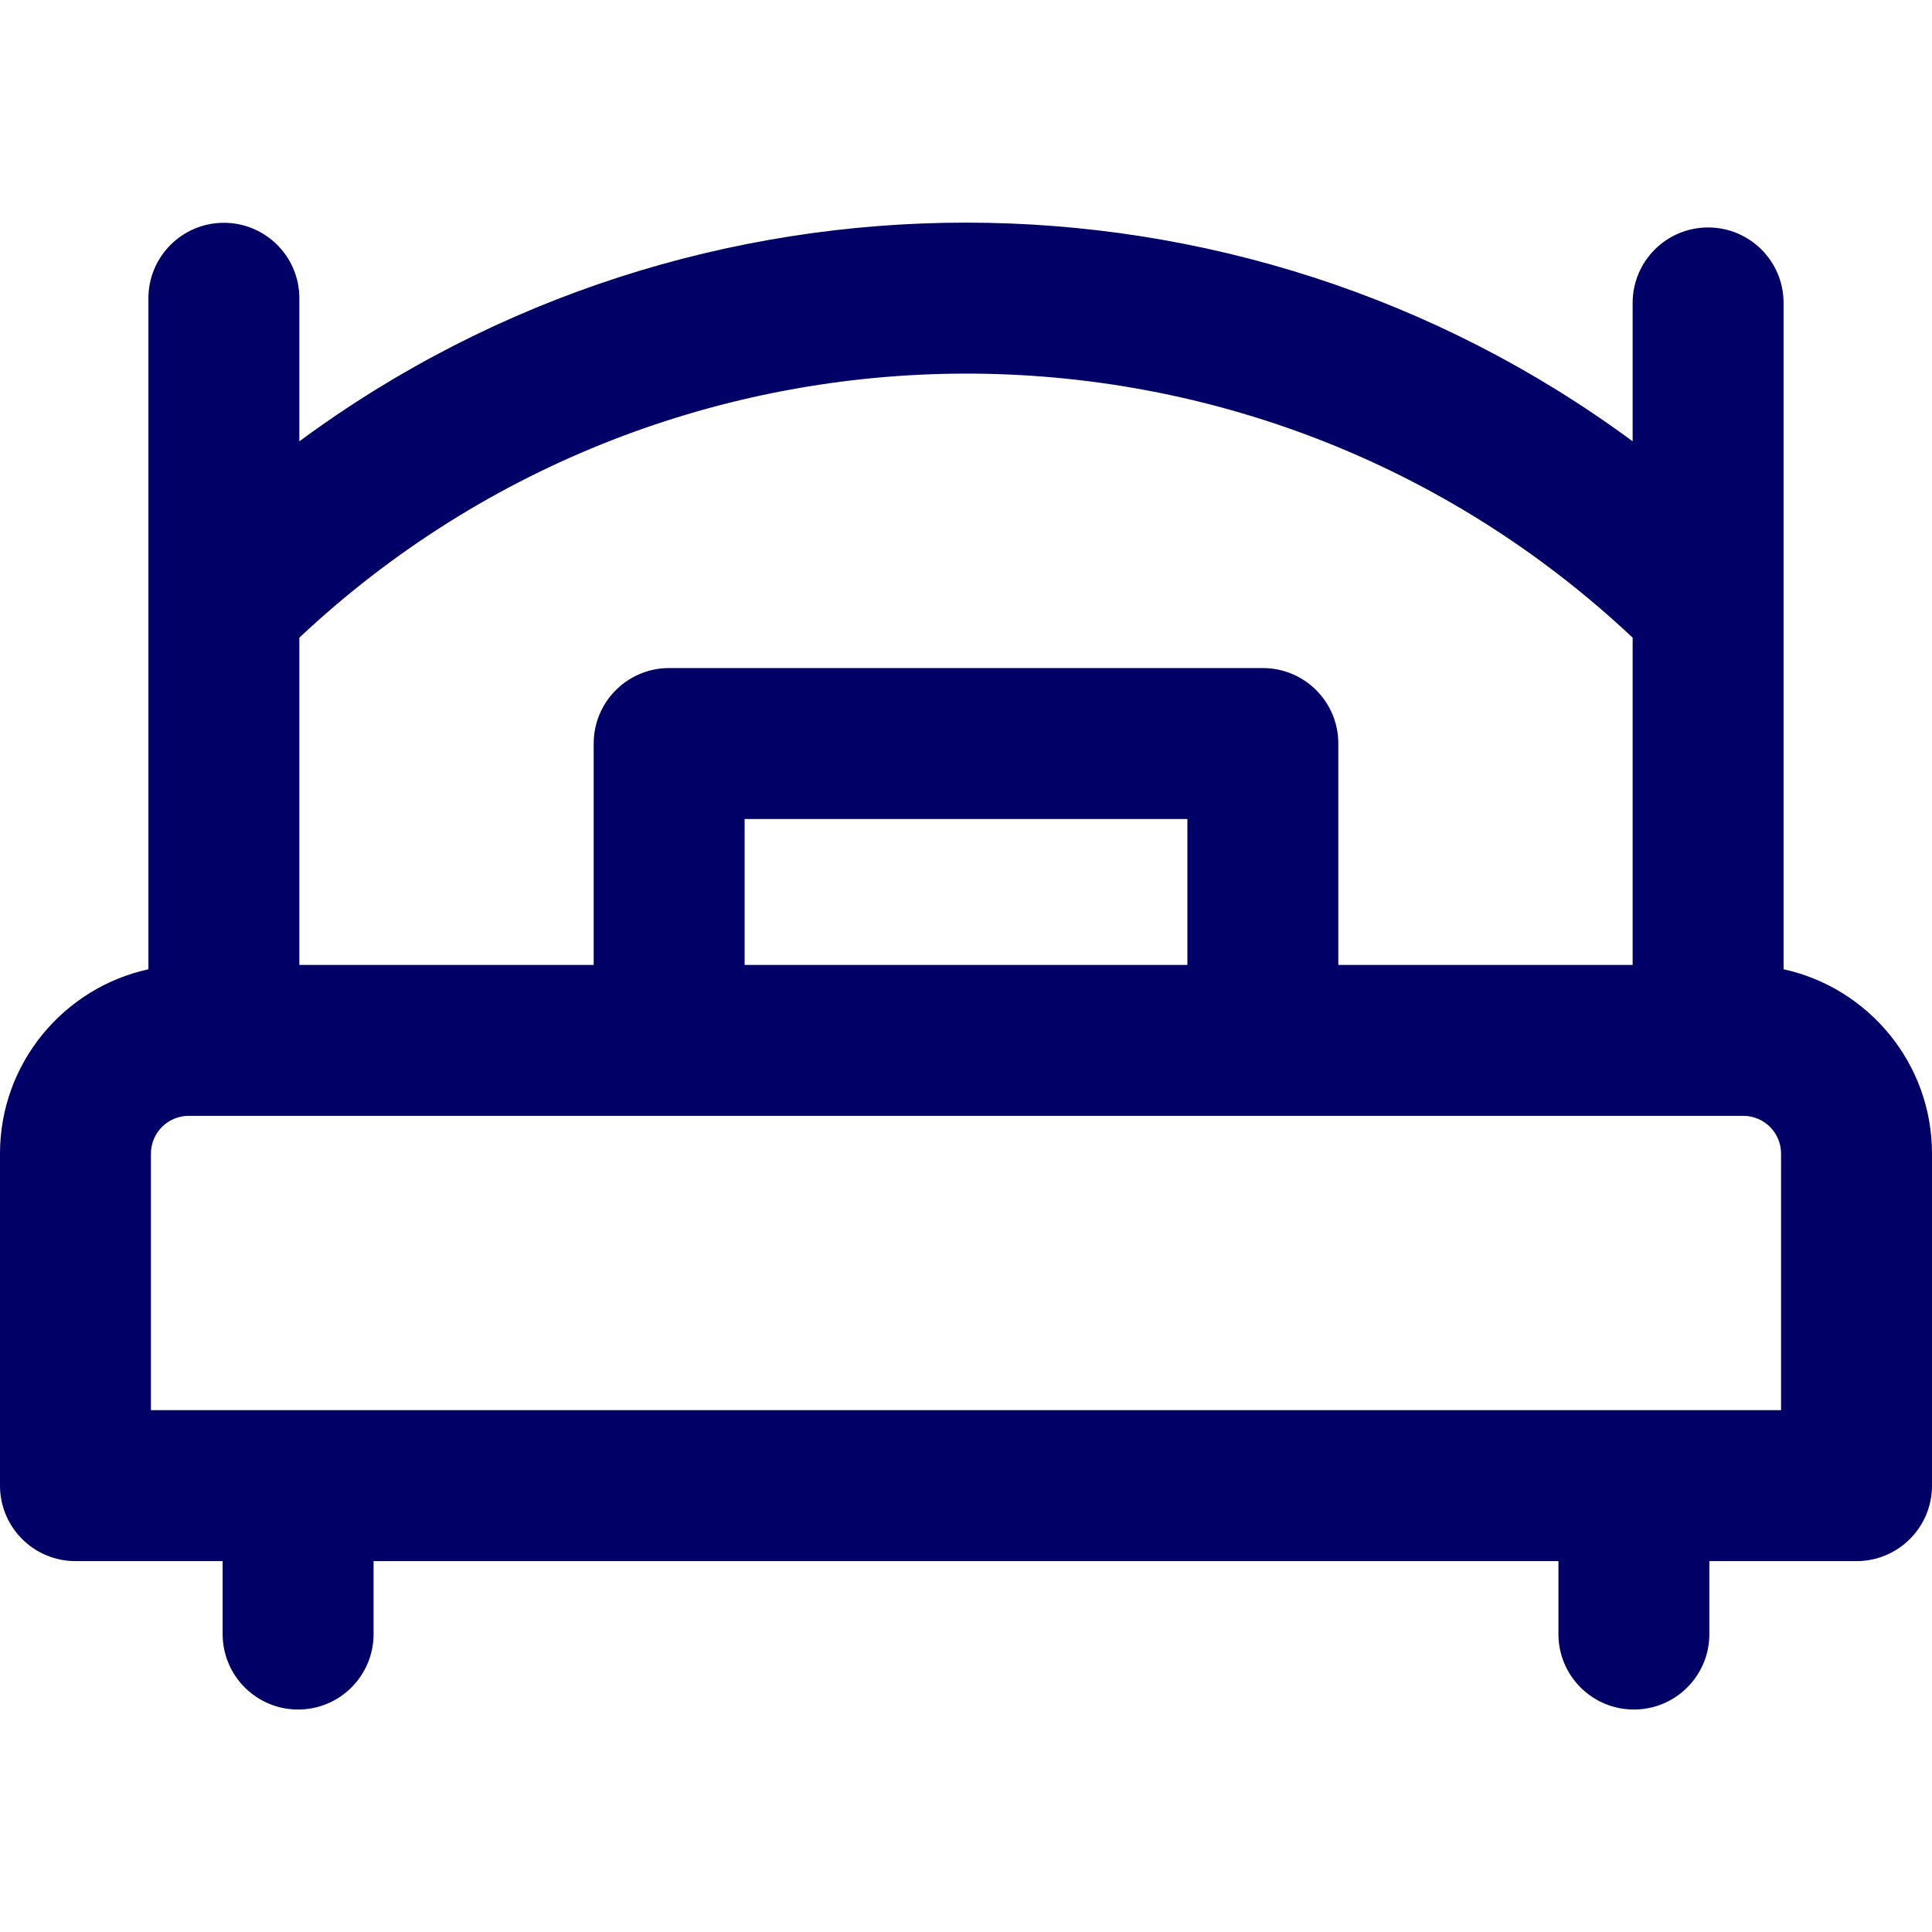
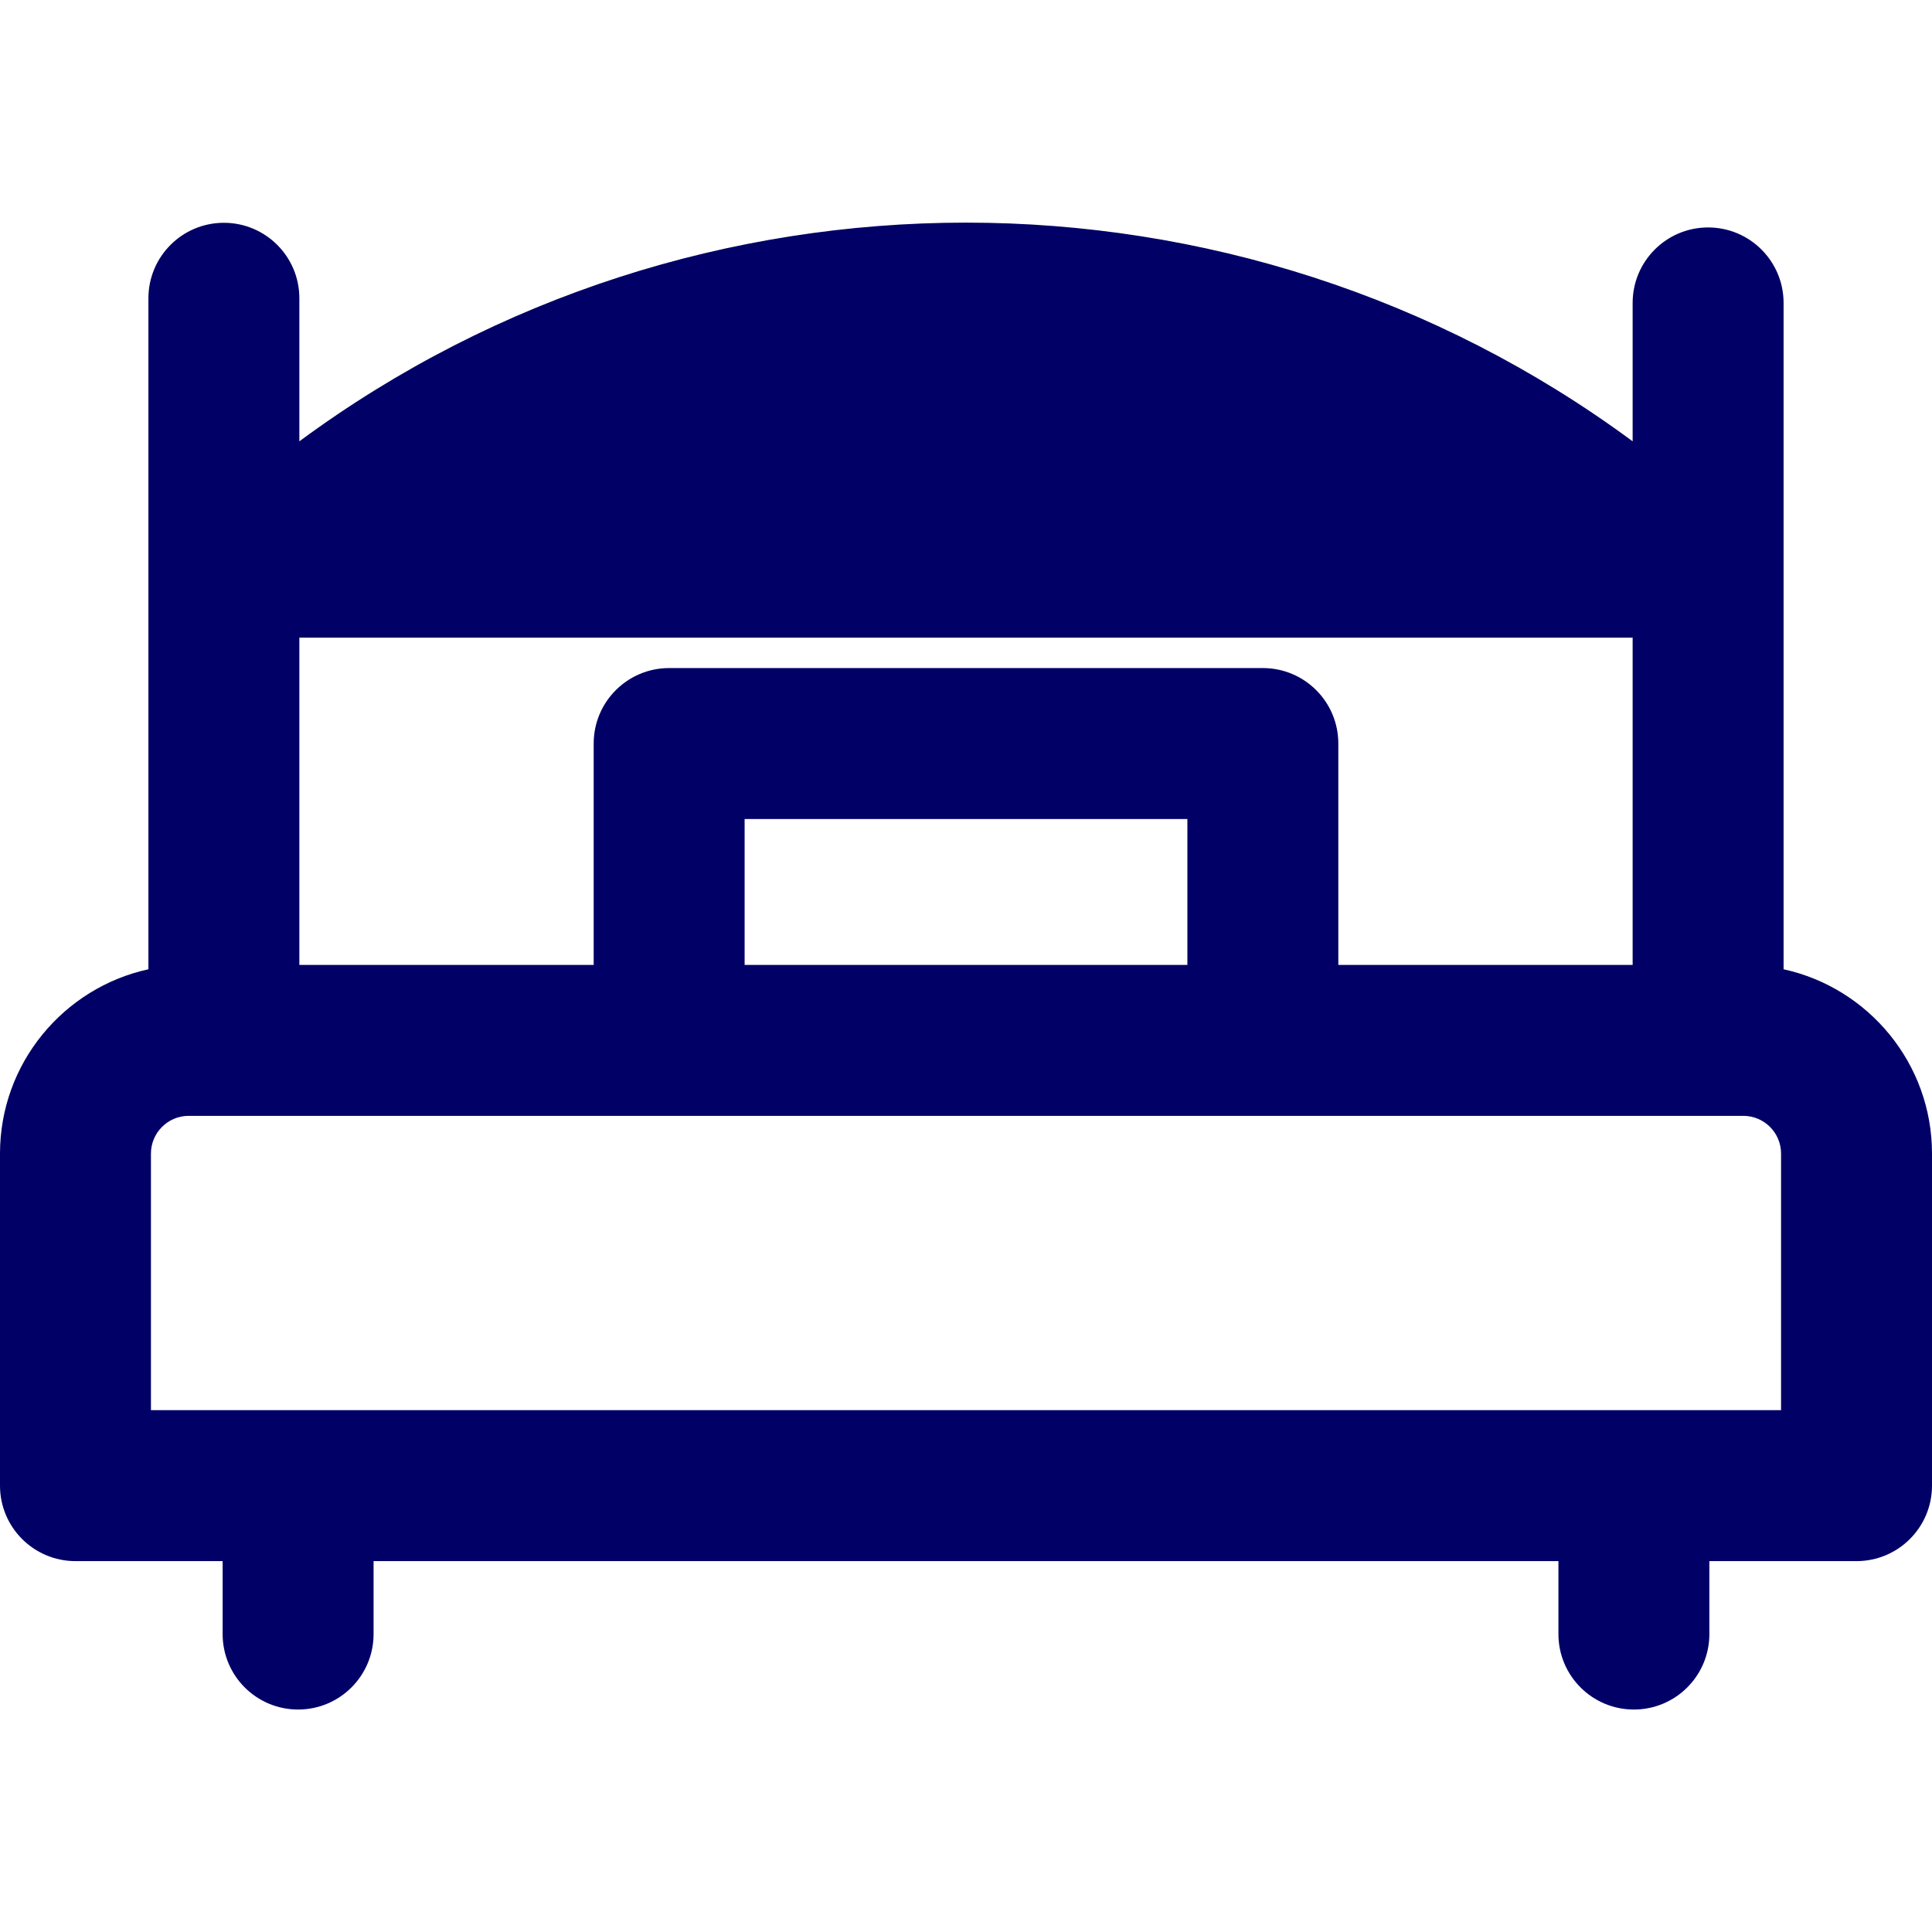
<svg xmlns="http://www.w3.org/2000/svg" height="512pt" viewBox="0 -59 512 512" width="512pt">
-   <path fill="#000066" d="m472.668 197.867v-176.59c0-11.047-8.953-20-20-20s-20 8.953-20 20v36.68c-104.598-77.266-248.707-77.289-353.336 0v-37.914c0-11.047-8.953-20-20-20s-20 8.953-20 20v177.824c-22.461 4.902-39.332 24.934-39.332 48.844v88c0 11.047 8.953 20 20 20h39v19.332c0 11.047 8.953 20 20 20s20-8.953 20-20v-19.332h314v19.332c0 11.047 8.953 20 20 20s20-8.953 20-20v-19.332h39c11.047 0 20-8.953 20-20v-88c0-23.91-16.871-43.941-39.332-48.844zm-40-87.879v86.719h-78v-58.664c0-11.047-8.953-20-20-20h-157.336c-11.047 0-20 8.953-20 20v58.664h-78v-86.719c98.52-92.633 253.391-93.973 353.336 0zm-235.336 86.723v-38.668h117.336v38.668zm274.668 118h-432v-68c0-5.516 4.484-10 10-10h412c5.516 0 10 4.484 10 10zm0 0" />
+   <path fill="#000066" d="m472.668 197.867v-176.59c0-11.047-8.953-20-20-20s-20 8.953-20 20v36.68c-104.598-77.266-248.707-77.289-353.336 0v-37.914c0-11.047-8.953-20-20-20s-20 8.953-20 20v177.824c-22.461 4.902-39.332 24.934-39.332 48.844v88c0 11.047 8.953 20 20 20h39v19.332c0 11.047 8.953 20 20 20s20-8.953 20-20v-19.332h314v19.332c0 11.047 8.953 20 20 20s20-8.953 20-20v-19.332h39c11.047 0 20-8.953 20-20v-88c0-23.91-16.871-43.941-39.332-48.844zm-40-87.879v86.719h-78v-58.664c0-11.047-8.953-20-20-20h-157.336c-11.047 0-20 8.953-20 20v58.664h-78v-86.719zm-235.336 86.723v-38.668h117.336v38.668zm274.668 118h-432v-68c0-5.516 4.484-10 10-10h412c5.516 0 10 4.484 10 10zm0 0" />
</svg>